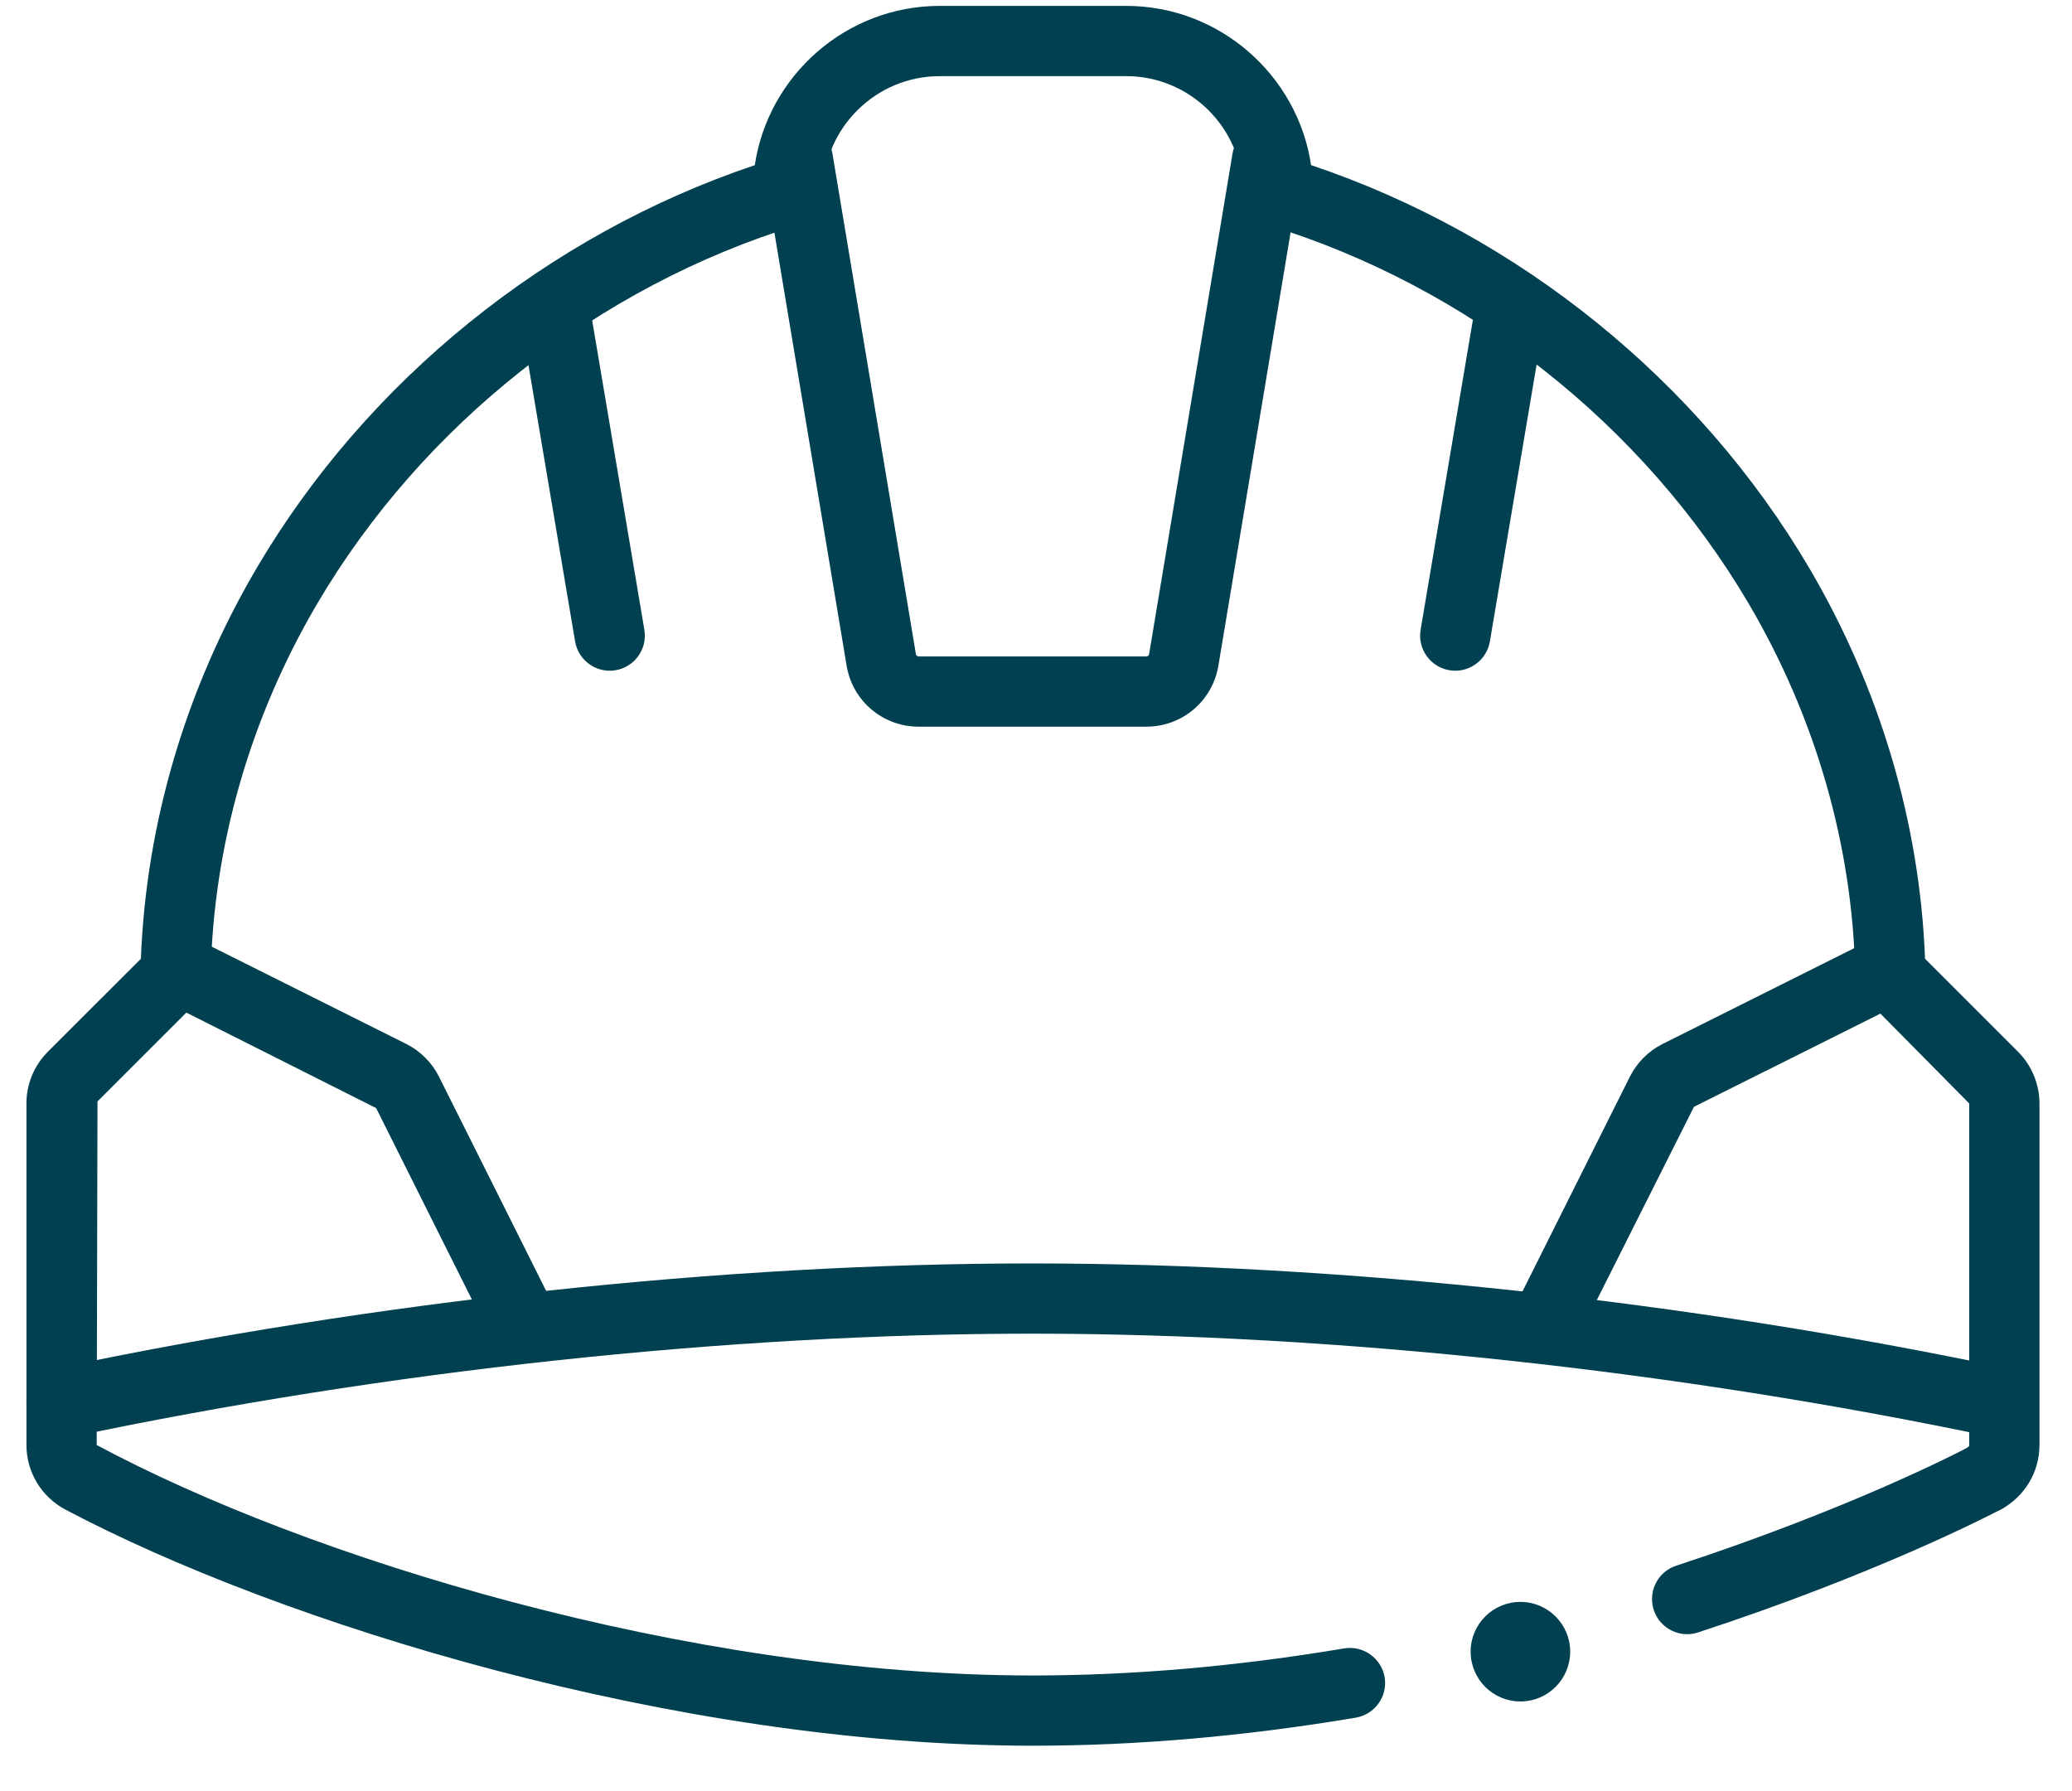
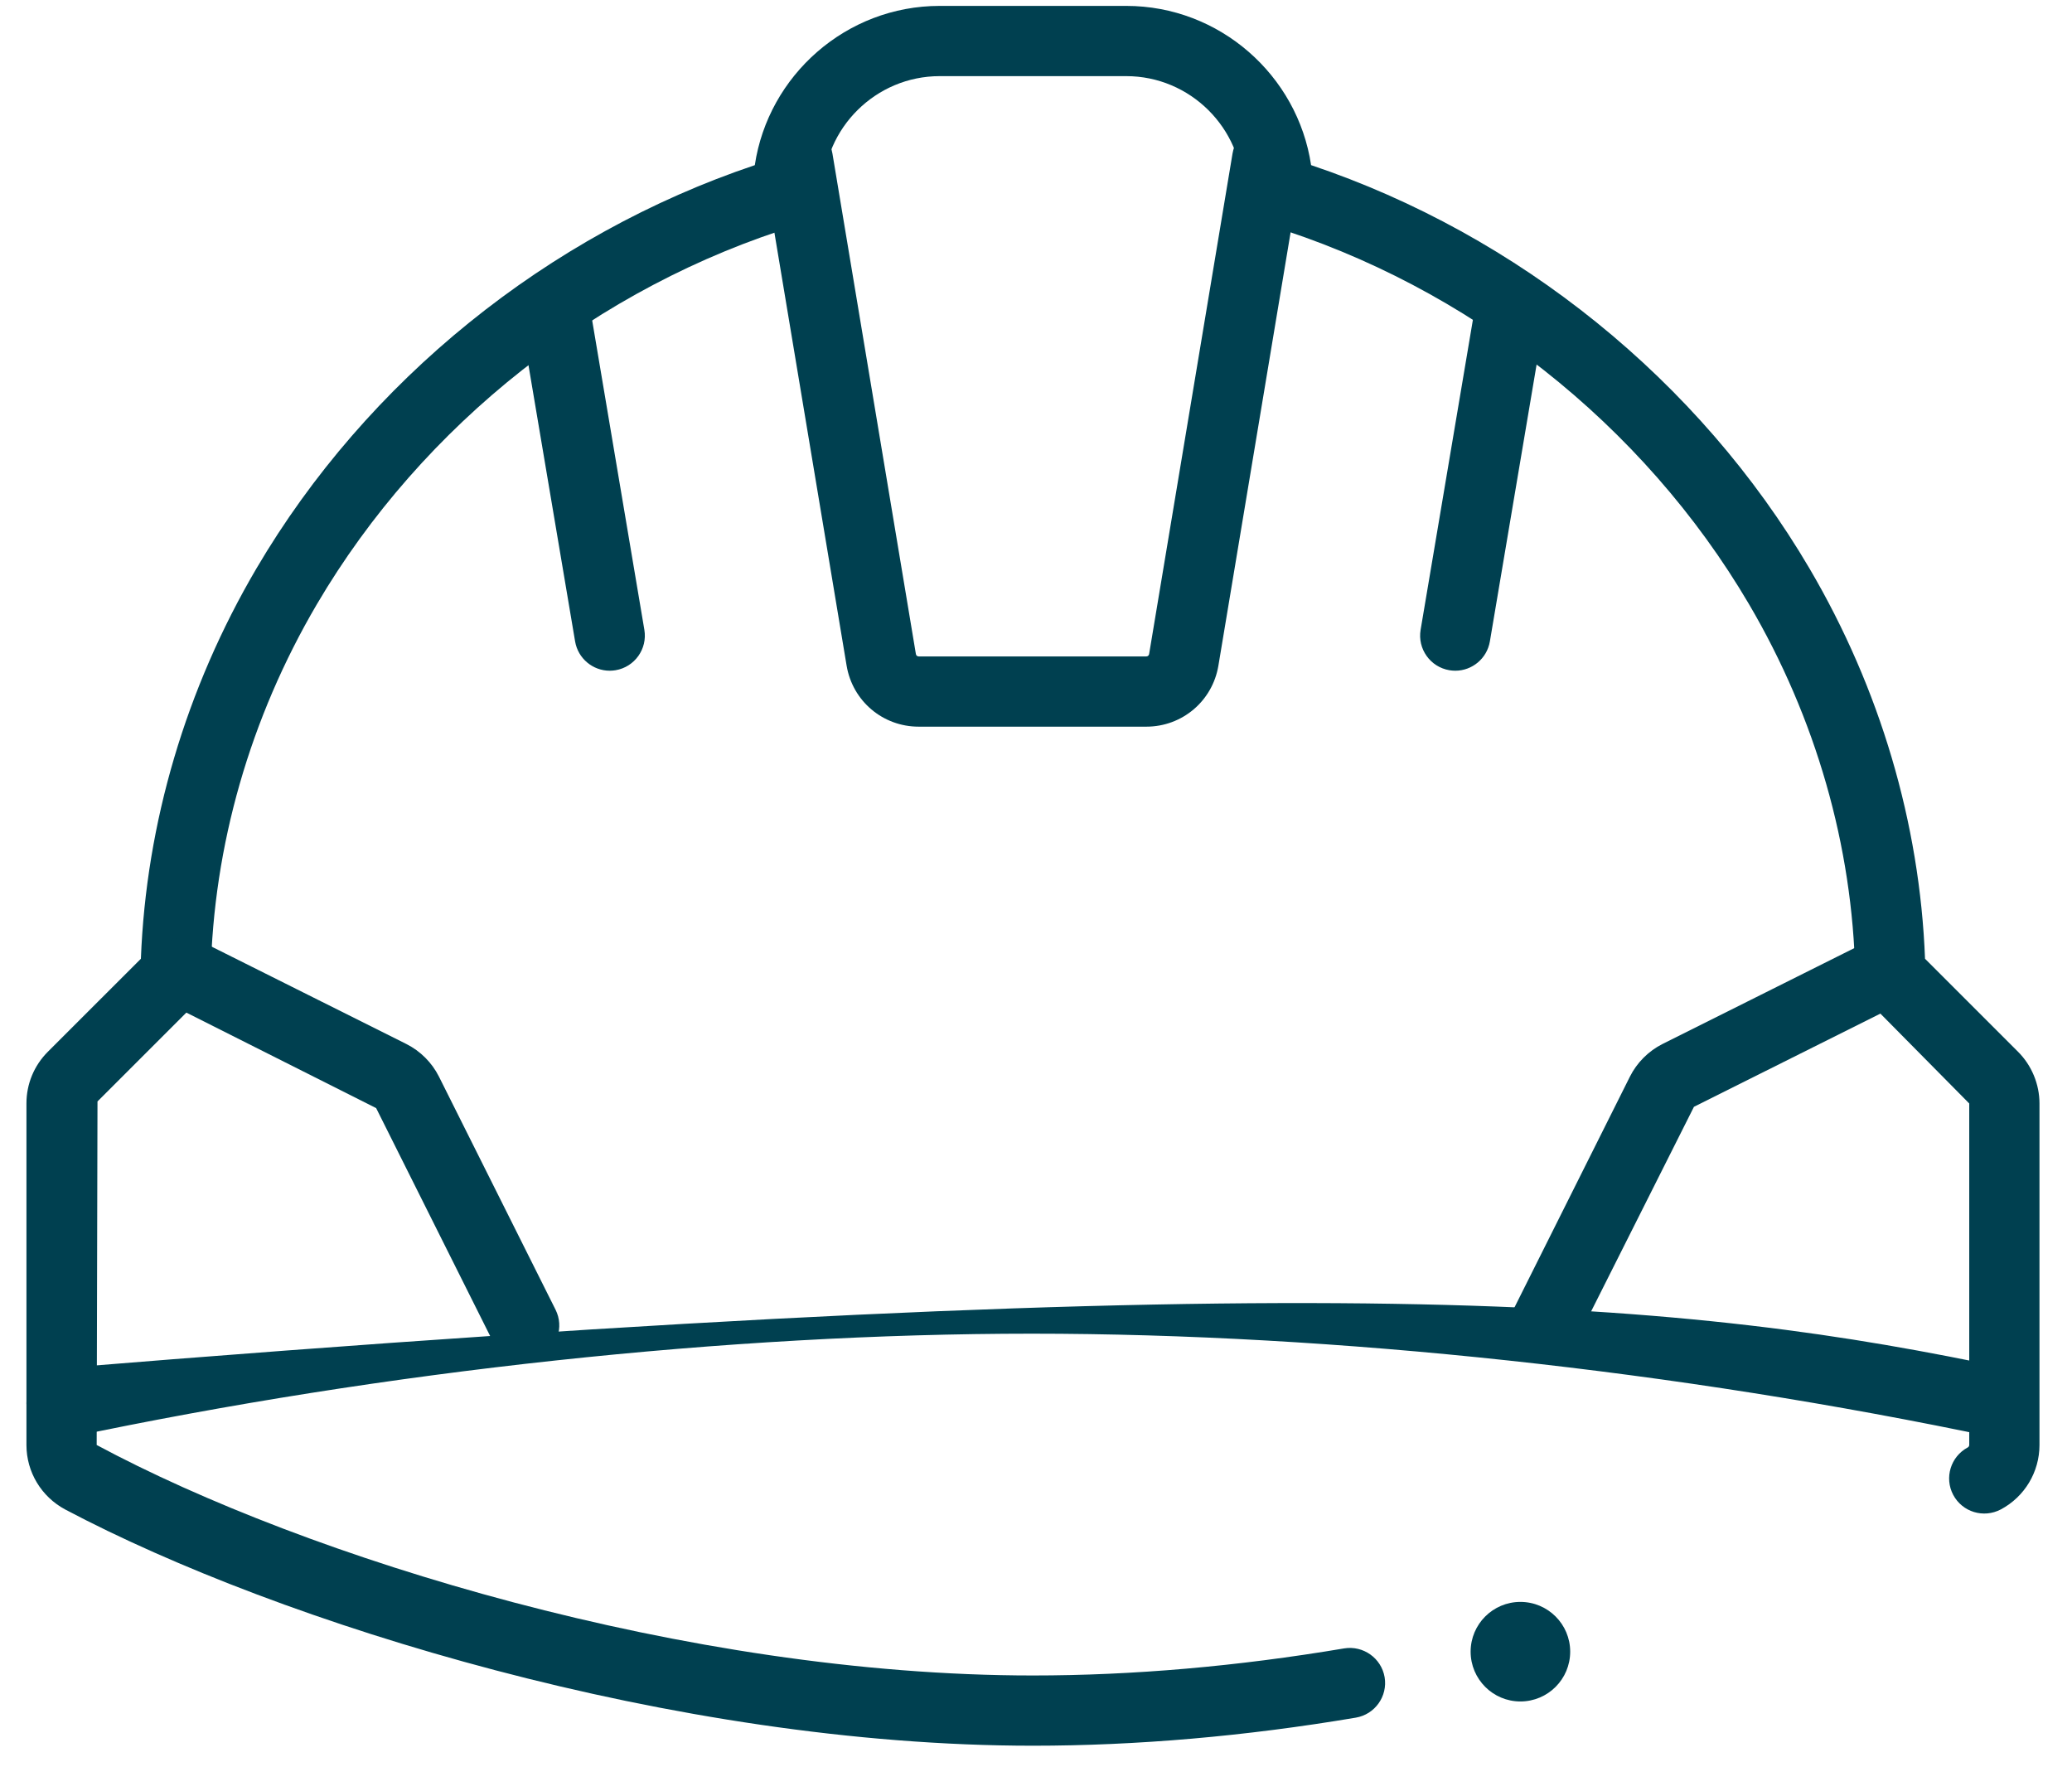
<svg xmlns="http://www.w3.org/2000/svg" width="59px" height="51px" viewBox="0 0 59 51" version="1.1">
  <title>development-dark</title>
  <g id="Page-1" stroke="none" stroke-width="1" fill="none" fill-rule="evenodd">
    <g id="Startpage-menu-scrolled-Copy" transform="translate(-999, -2026)" fill="#004050">
      <g id="development-dark" transform="translate(999.753, 2026.168)">
        <path d="M28.66,49.542 C18.465,49.542 7.23,46.057 1.107,42.817 C0.423,42.452 0,41.748 0,40.979 L0,31.254 C0,30.697 0.217,30.175 0.609,29.782 L3.259,27.133 C3.408,23.27 4.542,19.436 6.548,16.021 C9.691,10.674 14.838,6.518 20.74,4.535 C21.123,1.976 23.345,-4.26325641e-14 26.004,-4.26325641e-14 L31.317,-4.26325641e-14 C33.975,-4.26325641e-14 36.198,1.975 36.58,4.534 C42.483,6.517 47.63,10.673 50.773,16.021 C52.779,19.436 53.913,23.27 54.062,27.133 L56.712,29.783 C57.099,30.17 57.321,30.706 57.321,31.254 L57.321,40.979 C57.321,41.748 56.899,42.452 56.22,42.814 C55.728,43.072 55.127,42.889 54.866,42.402 C54.606,41.915 54.791,41.309 55.278,41.049 C55.306,41.034 55.321,41.002 55.321,40.979 L55.321,31.254 L52.368,28.267 C52.185,28.084 52.081,27.838 52.075,27.58 C51.999,23.921 50.952,20.274 49.049,17.035 C46.042,11.917 41.047,7.982 35.346,6.238 C34.929,6.111 34.642,5.728 34.639,5.291 C34.623,3.477 33.133,2 31.317,2 L26.004,2 C24.187,2 22.697,3.477 22.682,5.291 C22.679,5.728 22.392,6.111 21.975,6.239 C16.274,7.983 11.279,11.919 8.272,17.035 C6.369,20.274 5.322,23.921 5.246,27.58 C5.24,27.839 5.136,28.084 4.953,28.267 L2.023,31.196 L2,40.979 C7.954,44.177 18.806,47.542 28.66,47.542 C31.506,47.542 34.487,47.282 37.521,46.771 C38.063,46.682 38.581,47.047 38.674,47.591 C38.765,48.135 38.398,48.651 37.853,48.743 C34.71,49.273 31.617,49.542 28.66,49.542" id="Fill-1" />
        <path d="M16.608,18.931 C16.129,18.931 15.706,18.585 15.623,18.097 L14.053,8.794 C13.962,8.25 14.329,7.734 14.874,7.642 C15.418,7.553 15.933,7.918 16.026,8.462 L17.595,17.765 C17.687,18.309 17.32,18.826 16.775,18.917 C16.719,18.926 16.663,18.931 16.608,18.931" id="Fill-3" />
        <path d="M40.686,18.931 C40.631,18.931 40.575,18.926 40.519,18.917 C39.974,18.826 39.607,18.309 39.699,17.765 L41.268,8.462 C41.36,7.918 41.875,7.554 42.42,7.642 C42.965,7.734 43.332,8.25 43.241,8.794 L41.671,18.097 C41.588,18.585 41.165,18.931 40.686,18.931" id="Fill-5" />
        <path d="M31.889,20.524 L25.406,20.524 C24.385,20.524 23.522,19.794 23.354,18.785 L20.978,4.535 C20.887,3.99 21.255,3.474 21.8,3.384 C22.343,3.291 22.861,3.662 22.951,4.207 L25.327,18.457 C25.333,18.497 25.367,18.524 25.406,18.524 L31.889,18.524 C31.928,18.524 31.961,18.497 31.968,18.457 L34.343,4.205 C34.433,3.66 34.948,3.285 35.493,3.382 C36.038,3.474 36.407,3.989 36.316,4.534 L33.941,18.785 C33.773,19.794 32.91,20.524 31.889,20.524" id="Fill-7" />
-         <path d="M56.265,40.788 C56.197,40.788 56.127,40.781 56.058,40.767 C47.011,38.859 37.27,37.809 28.627,37.809 C19.987,37.809 10.249,38.859 1.206,40.765 C0.668,40.877 0.136,40.532 0.022,39.992 C-0.092,39.452 0.253,38.922 0.794,38.808 C9.968,36.874 19.853,35.809 28.627,35.809 C37.404,35.809 47.292,36.875 56.47,38.809 C57.011,38.924 57.357,39.454 57.243,39.994 C57.143,40.465 56.728,40.788 56.265,40.788" id="Fill-9" />
+         <path d="M56.265,40.788 C56.197,40.788 56.127,40.781 56.058,40.767 C47.011,38.859 37.27,37.809 28.627,37.809 C19.987,37.809 10.249,38.859 1.206,40.765 C0.668,40.877 0.136,40.532 0.022,39.992 C-0.092,39.452 0.253,38.922 0.794,38.808 C37.404,35.809 47.292,36.875 56.47,38.809 C57.011,38.924 57.357,39.454 57.243,39.994 C57.143,40.465 56.728,40.788 56.265,40.788" id="Fill-9" />
        <path d="M14.173,38.575 C13.806,38.575 13.453,38.373 13.277,38.022 L9.958,31.386 L4.048,28.412 C3.554,28.165 3.354,27.564 3.601,27.07 C3.848,26.576 4.448,26.377 4.943,26.623 L10.817,29.56 C11.217,29.761 11.547,30.091 11.747,30.491 L15.067,37.128 C15.314,37.622 15.113,38.222 14.619,38.47 C14.476,38.541 14.323,38.575 14.173,38.575" id="Fill-11" />
        <path d="M43.232,38.575 C43.082,38.575 42.929,38.541 42.786,38.47 C42.292,38.222 42.091,37.622 42.338,37.128 L45.658,30.491 C45.858,30.091 46.188,29.761 46.587,29.56 L52.462,26.623 C52.957,26.377 53.556,26.576 53.804,27.07 C54.051,27.564 53.851,28.165 53.357,28.412 L47.482,31.349 L44.128,38.022 C43.952,38.373 43.599,38.575 43.232,38.575" id="Fill-13" />
        <path d="M55.989,42.212 C55.99,42.212 55.991,42.211 55.992,42.21" id="Fill-15" />
-         <path d="M47.288,46.366 C46.867,46.366 46.476,46.098 46.338,45.678 C46.166,45.152 46.452,44.588 46.976,44.416 C51.864,42.815 54.961,41.218 55.298,41.04 C55.789,40.784 56.392,40.972 56.648,41.461 C56.905,41.95 56.717,42.554 56.227,42.811 C55.876,42.996 52.642,44.666 47.6,46.316 C47.496,46.35 47.391,46.366 47.288,46.366" id="Fill-17" />
        <path d="M43.958,46.864 C43.958,47.647 43.323,48.282 42.54,48.282 C41.758,48.282 41.123,47.647 41.123,46.864 C41.123,46.082 41.758,45.447 42.54,45.447 C43.323,45.447 43.958,46.082 43.958,46.864" id="Fill-19" />
      </g>
    </g>
  </g>
</svg>